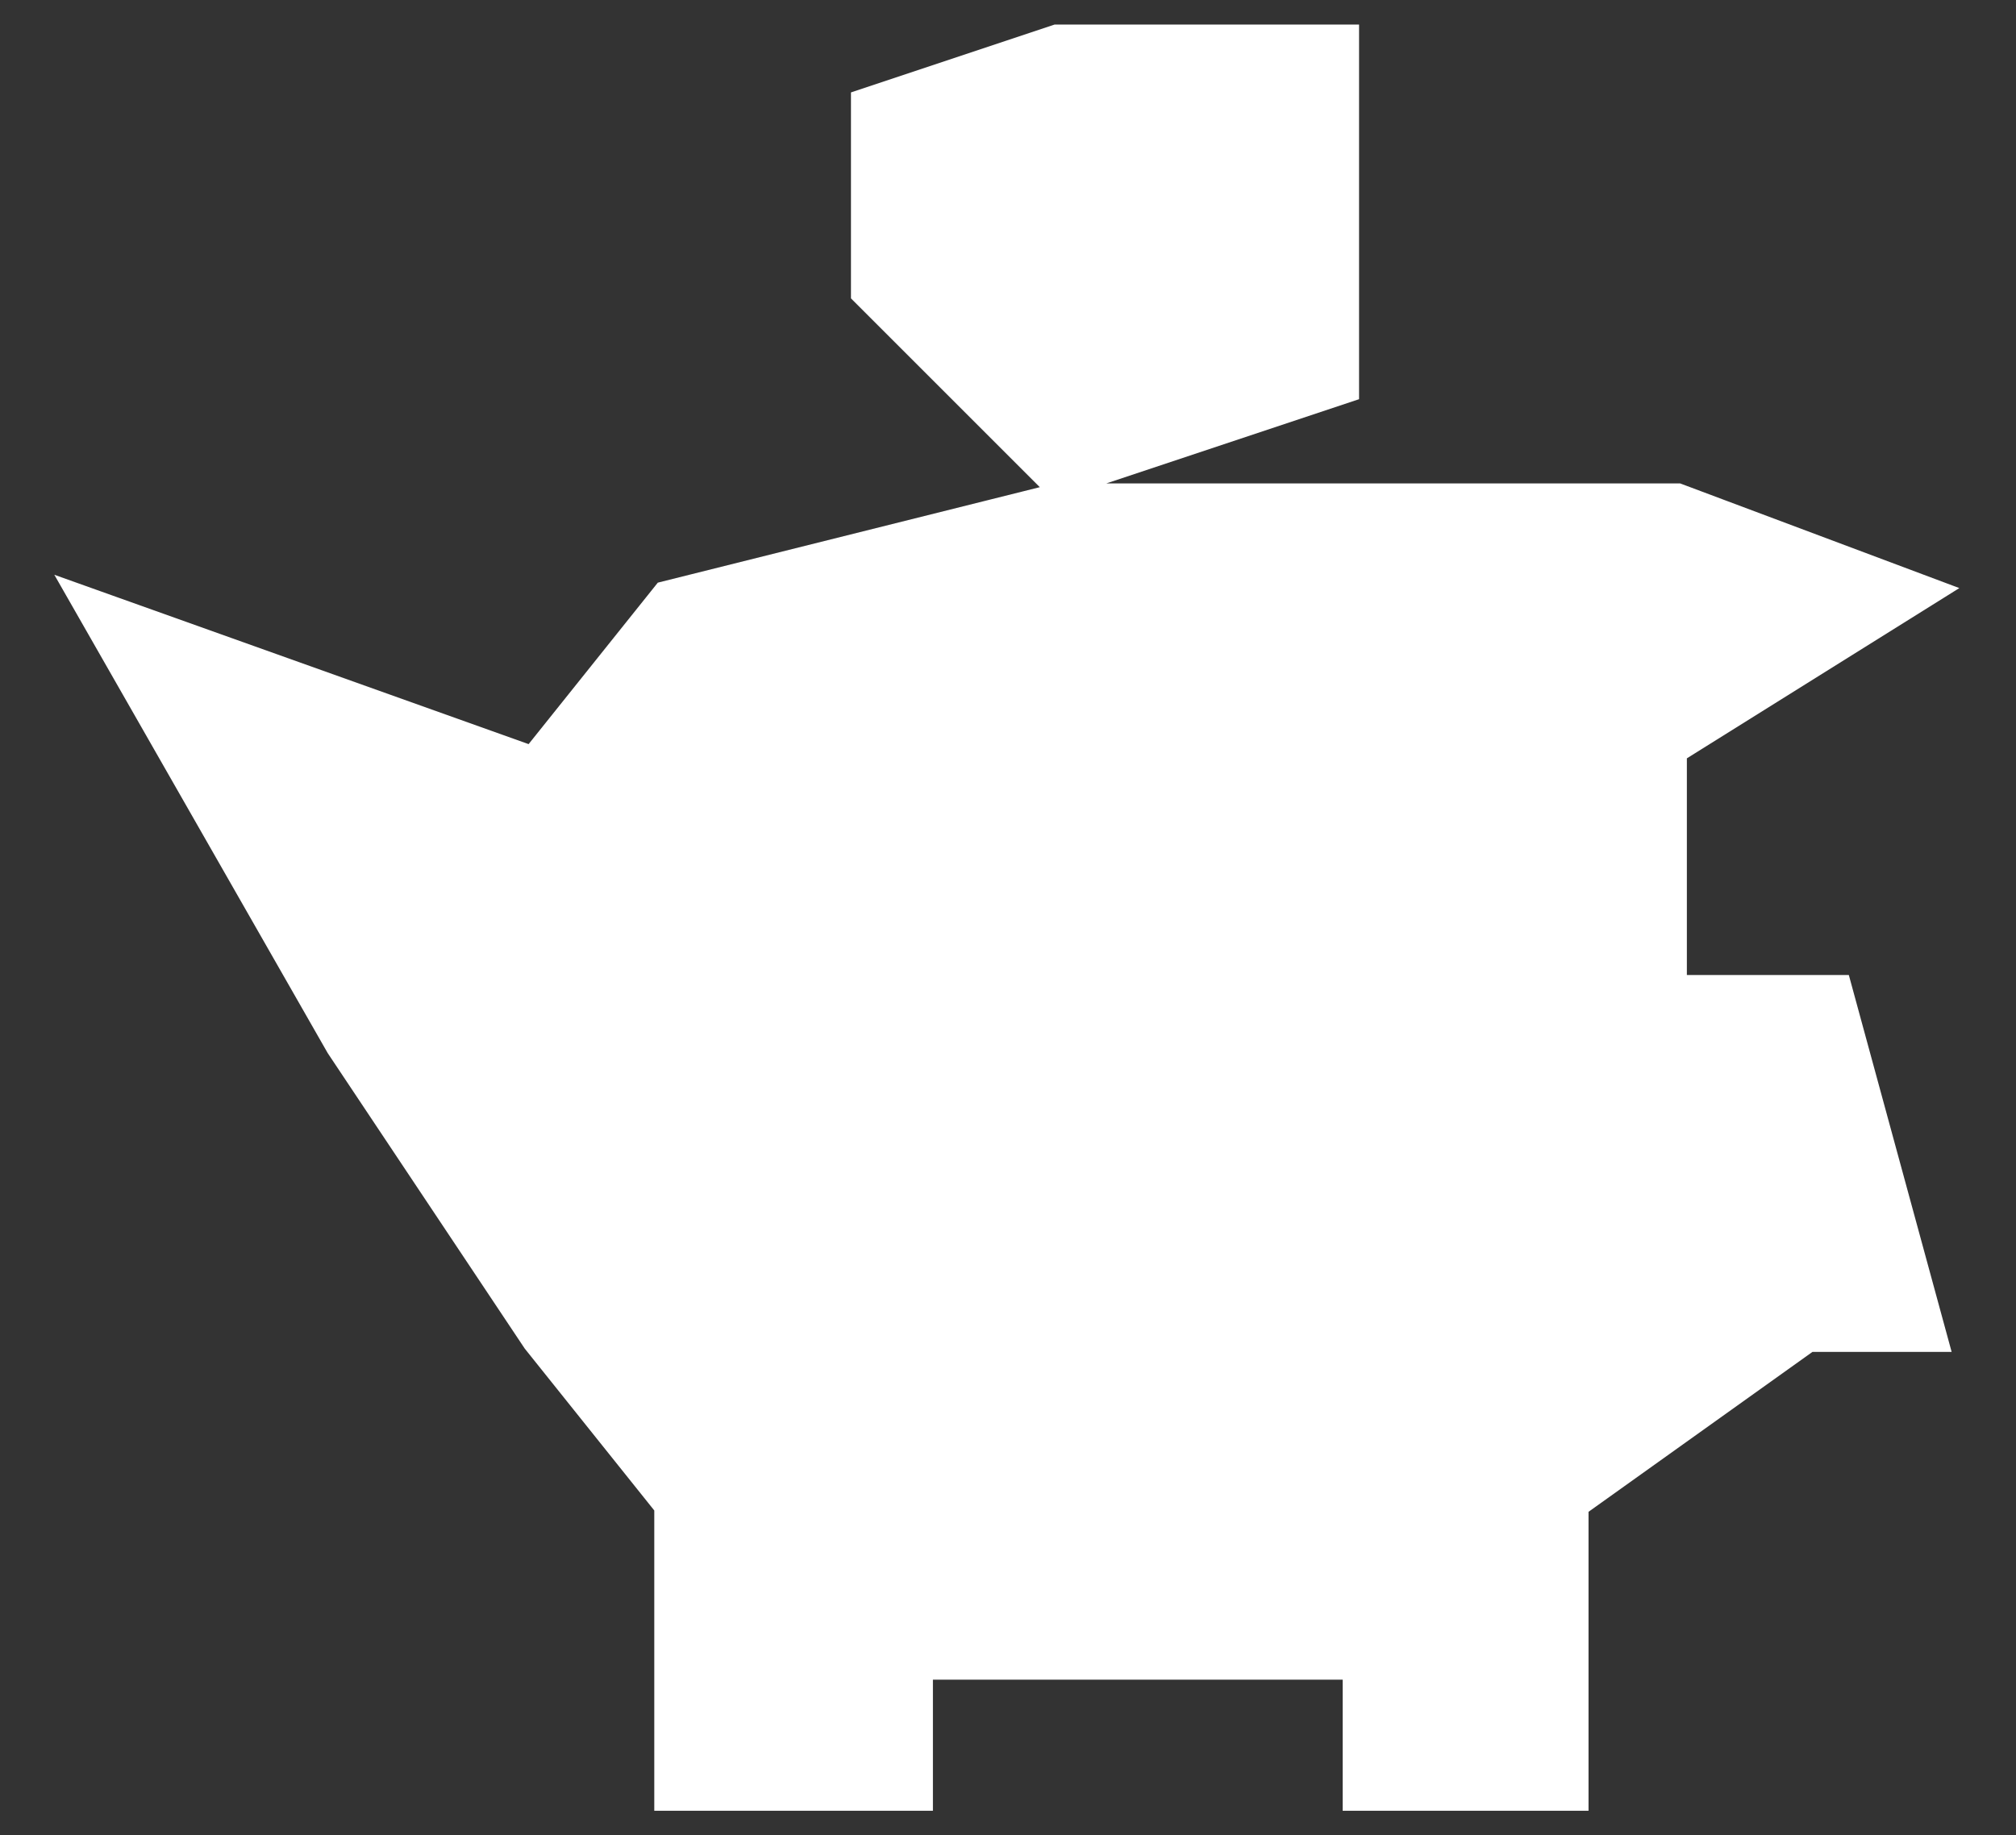
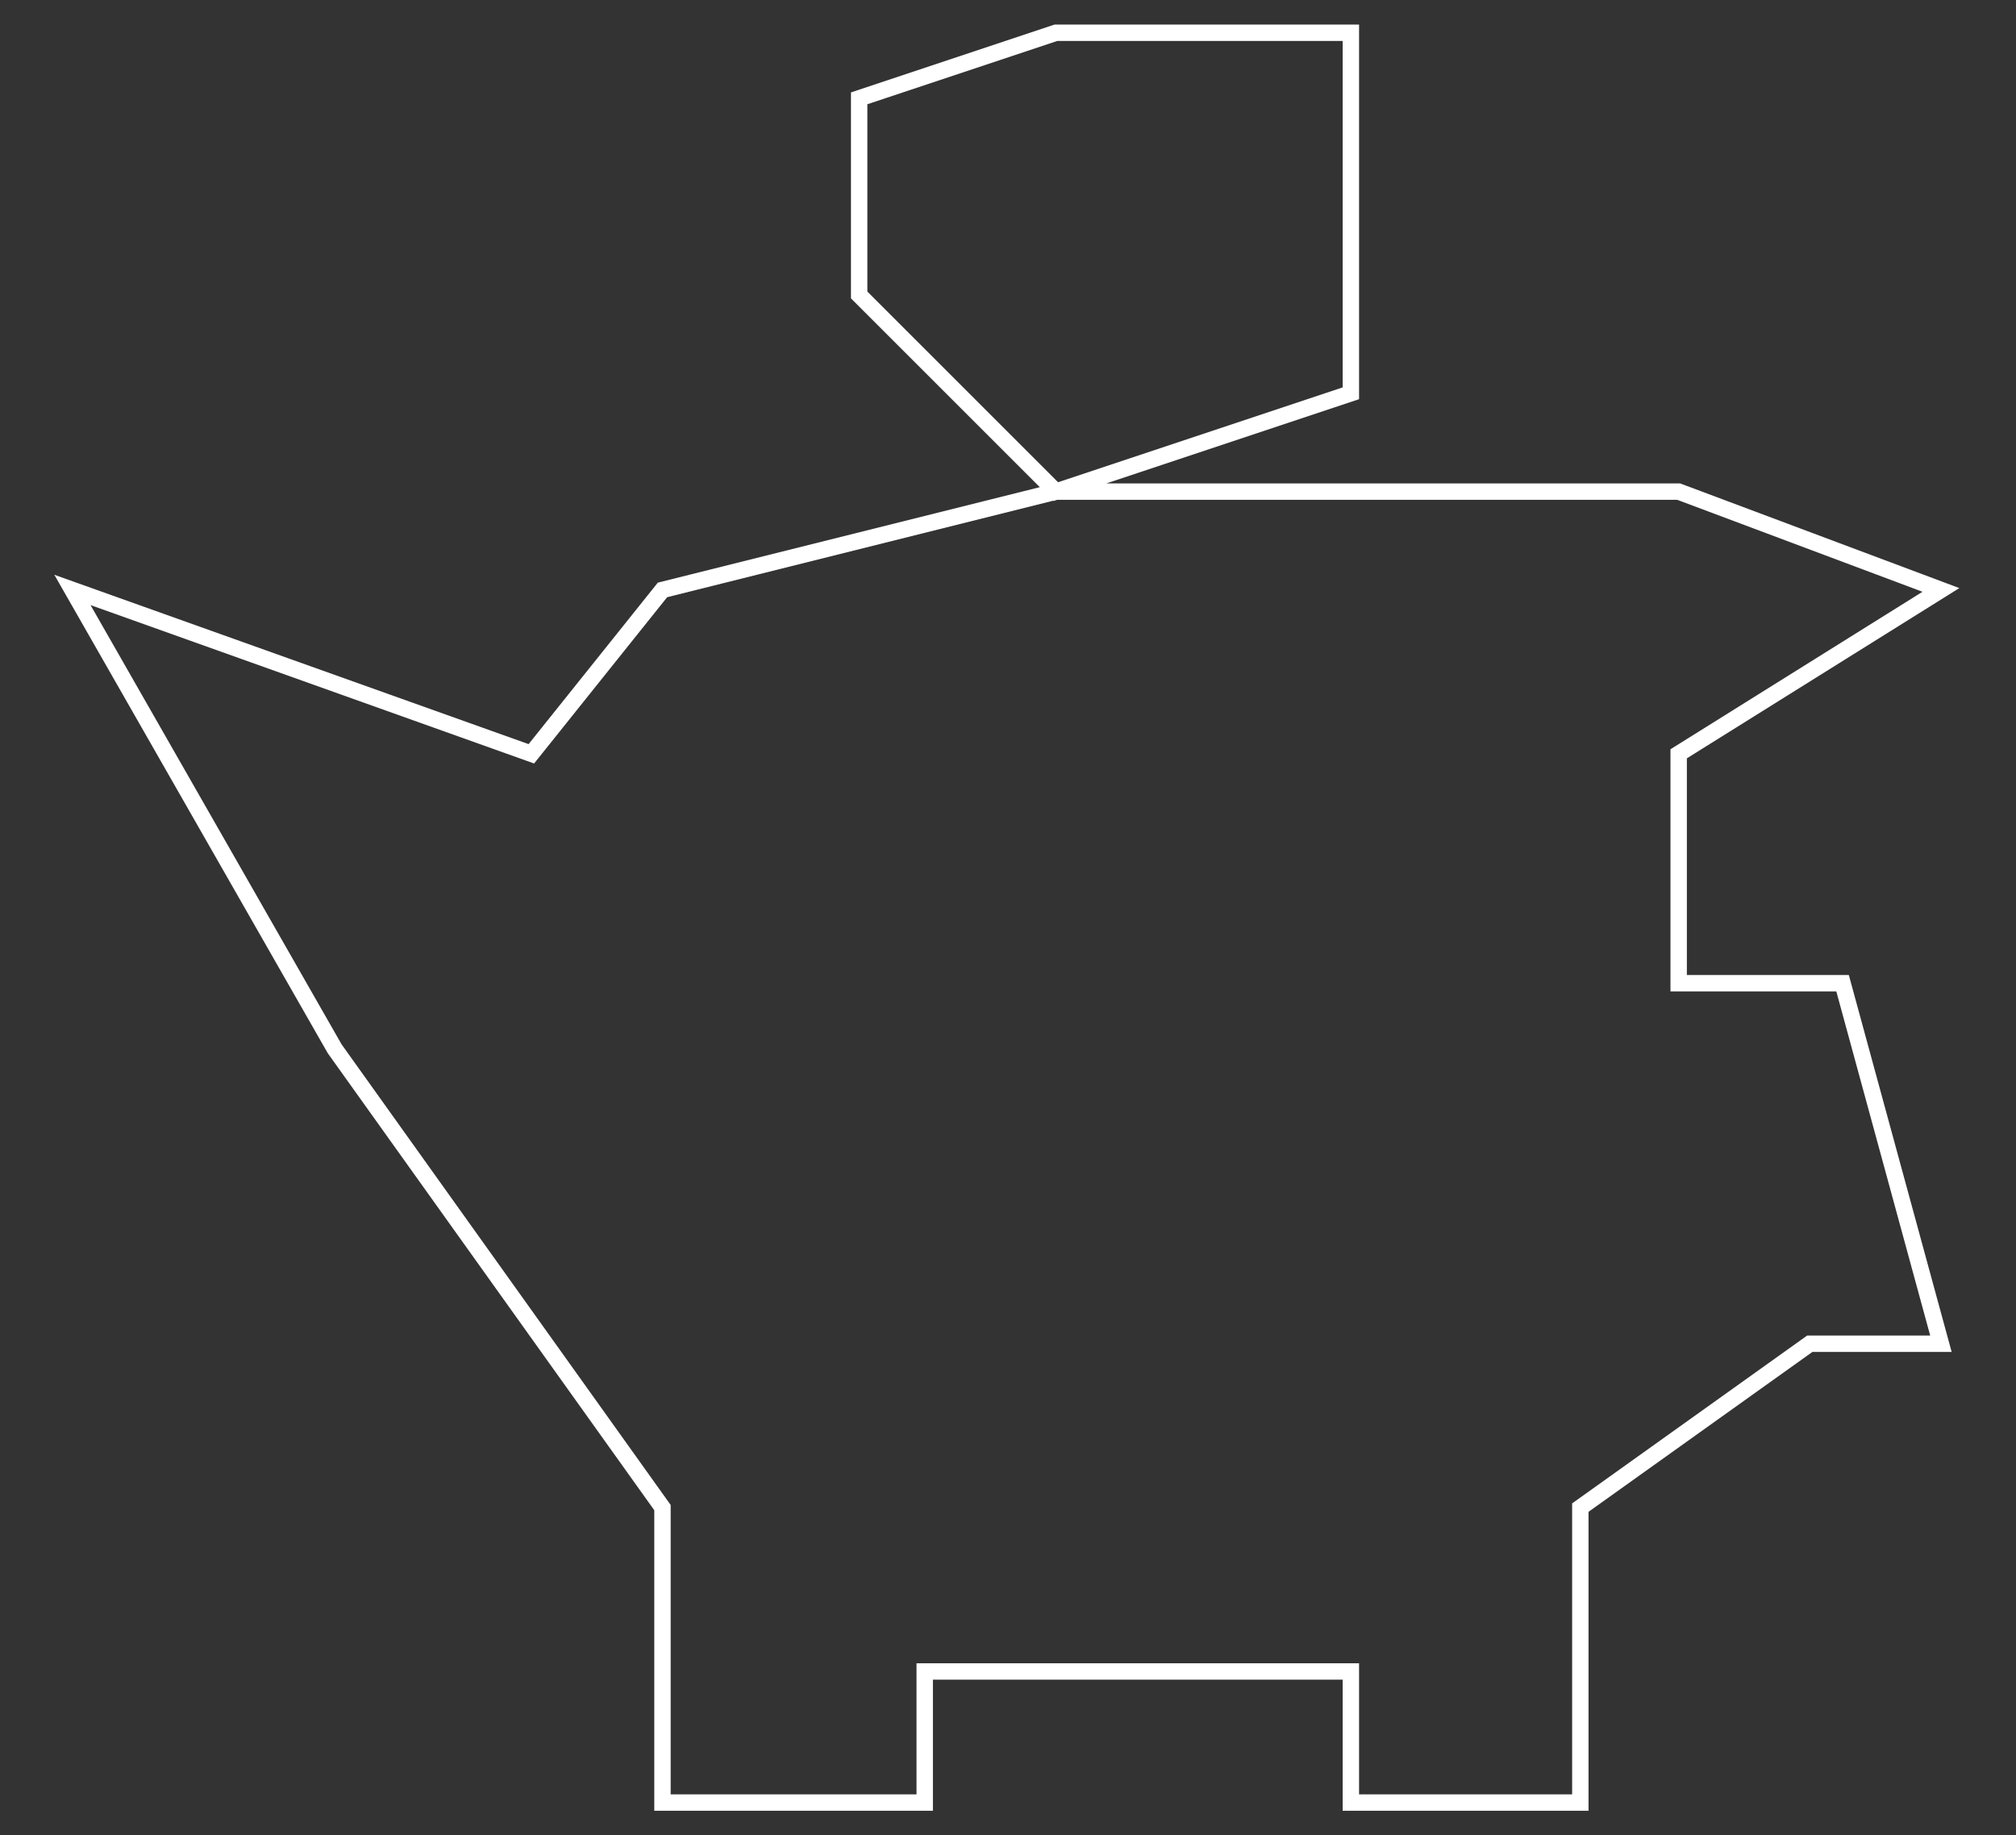
<svg xmlns="http://www.w3.org/2000/svg" width="123" height="112" viewBox="0 0 123 112" fill="none">
  <rect x="0" y="0" width="123" height="112" fill="#333333" stroke="none" />
-   <path d="M32.419 46L40.419 36L64.419 30L52.419 18V6L64.419 2H82.419V24L64.419 30H82.419H102.419L118.419 36L102.419 46V60H112.419L118.419 82H110.419L96.419 92V110H82.419V102H74.419H56.419V110H40.419V92L32.419 82L20.419 64L4.419 36L32.419 46Z" fill="white" />
-   <path d="M64.419 30H82.419H102.419L118.419 36L102.419 46V60H112.419L118.419 82H110.419L96.419 92V110H82.419V102H74.419H56.419V110H40.419V92L32.419 82L20.419 64L4.419 36L32.419 46L40.419 36L64.419 30ZM64.419 30L82.419 24V2H64.419L52.419 6V18L64.419 30Z" stroke="white" />
+   <path d="M64.419 30H82.419H102.419L118.419 36L102.419 46V60H112.419L118.419 82H110.419L96.419 92V110H82.419V102H74.419H56.419V110H40.419V92L20.419 64L4.419 36L32.419 46L40.419 36L64.419 30ZM64.419 30L82.419 24V2H64.419L52.419 6V18L64.419 30Z" stroke="white" />
</svg>